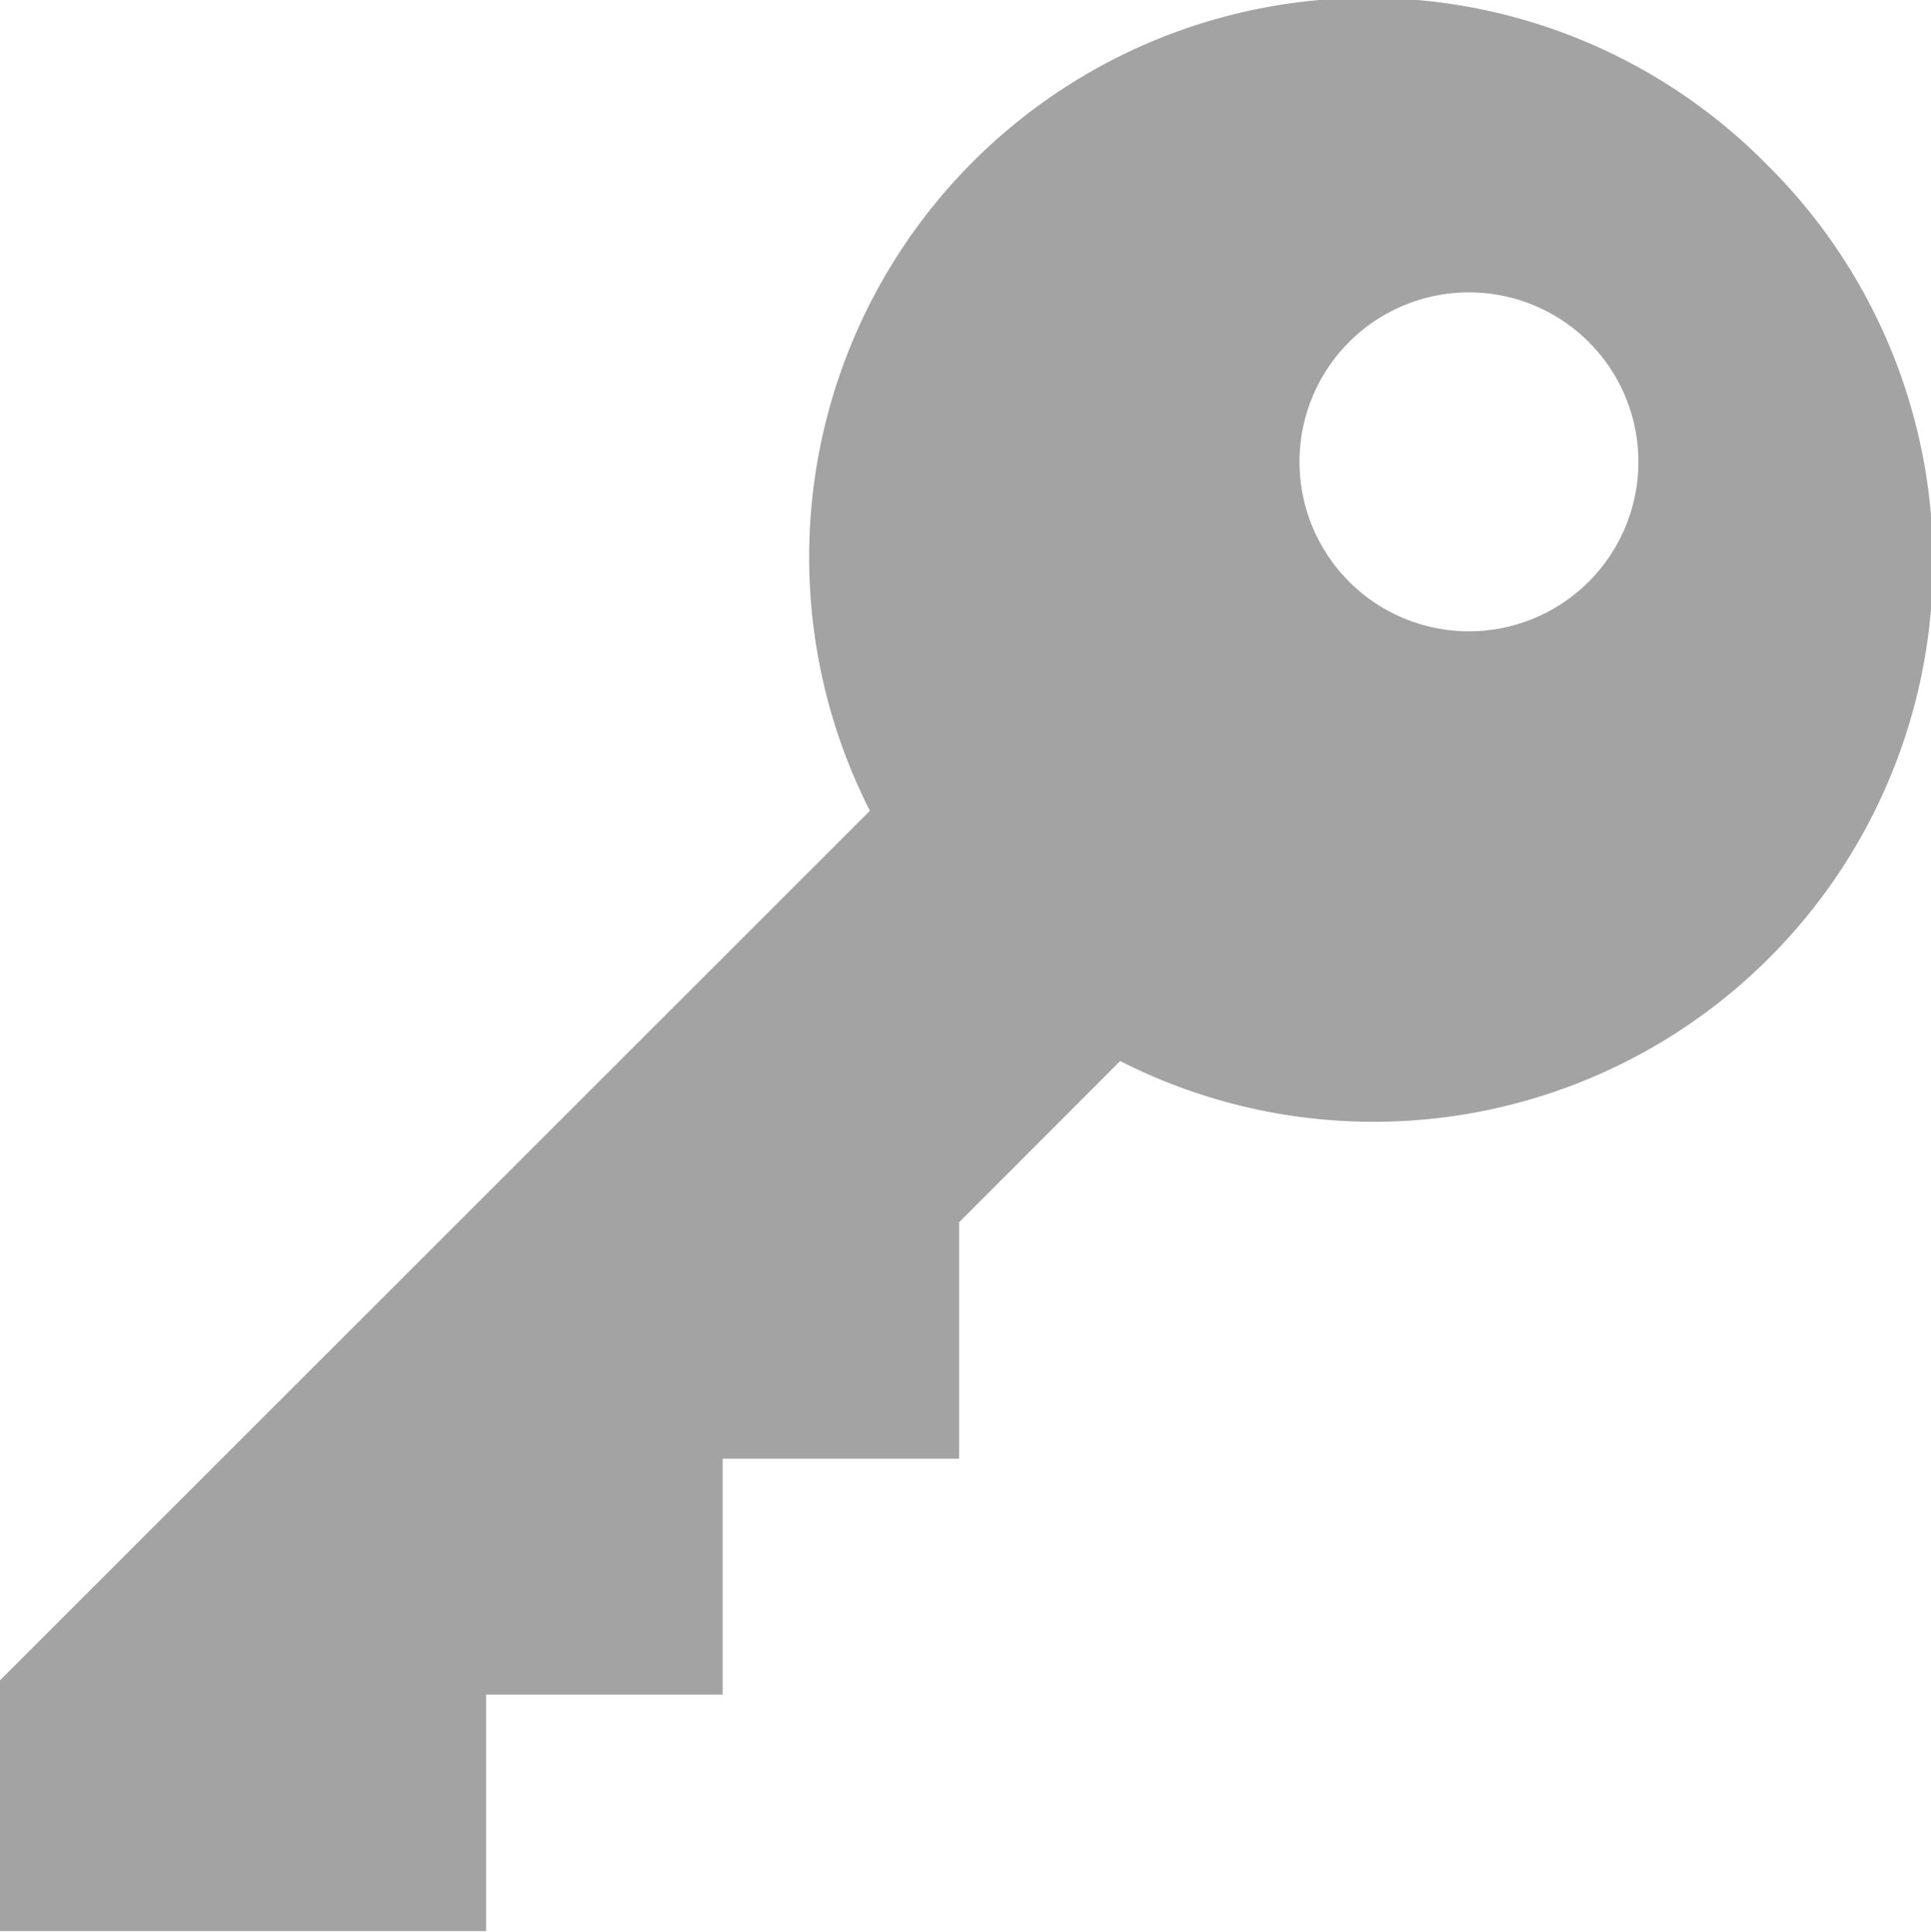
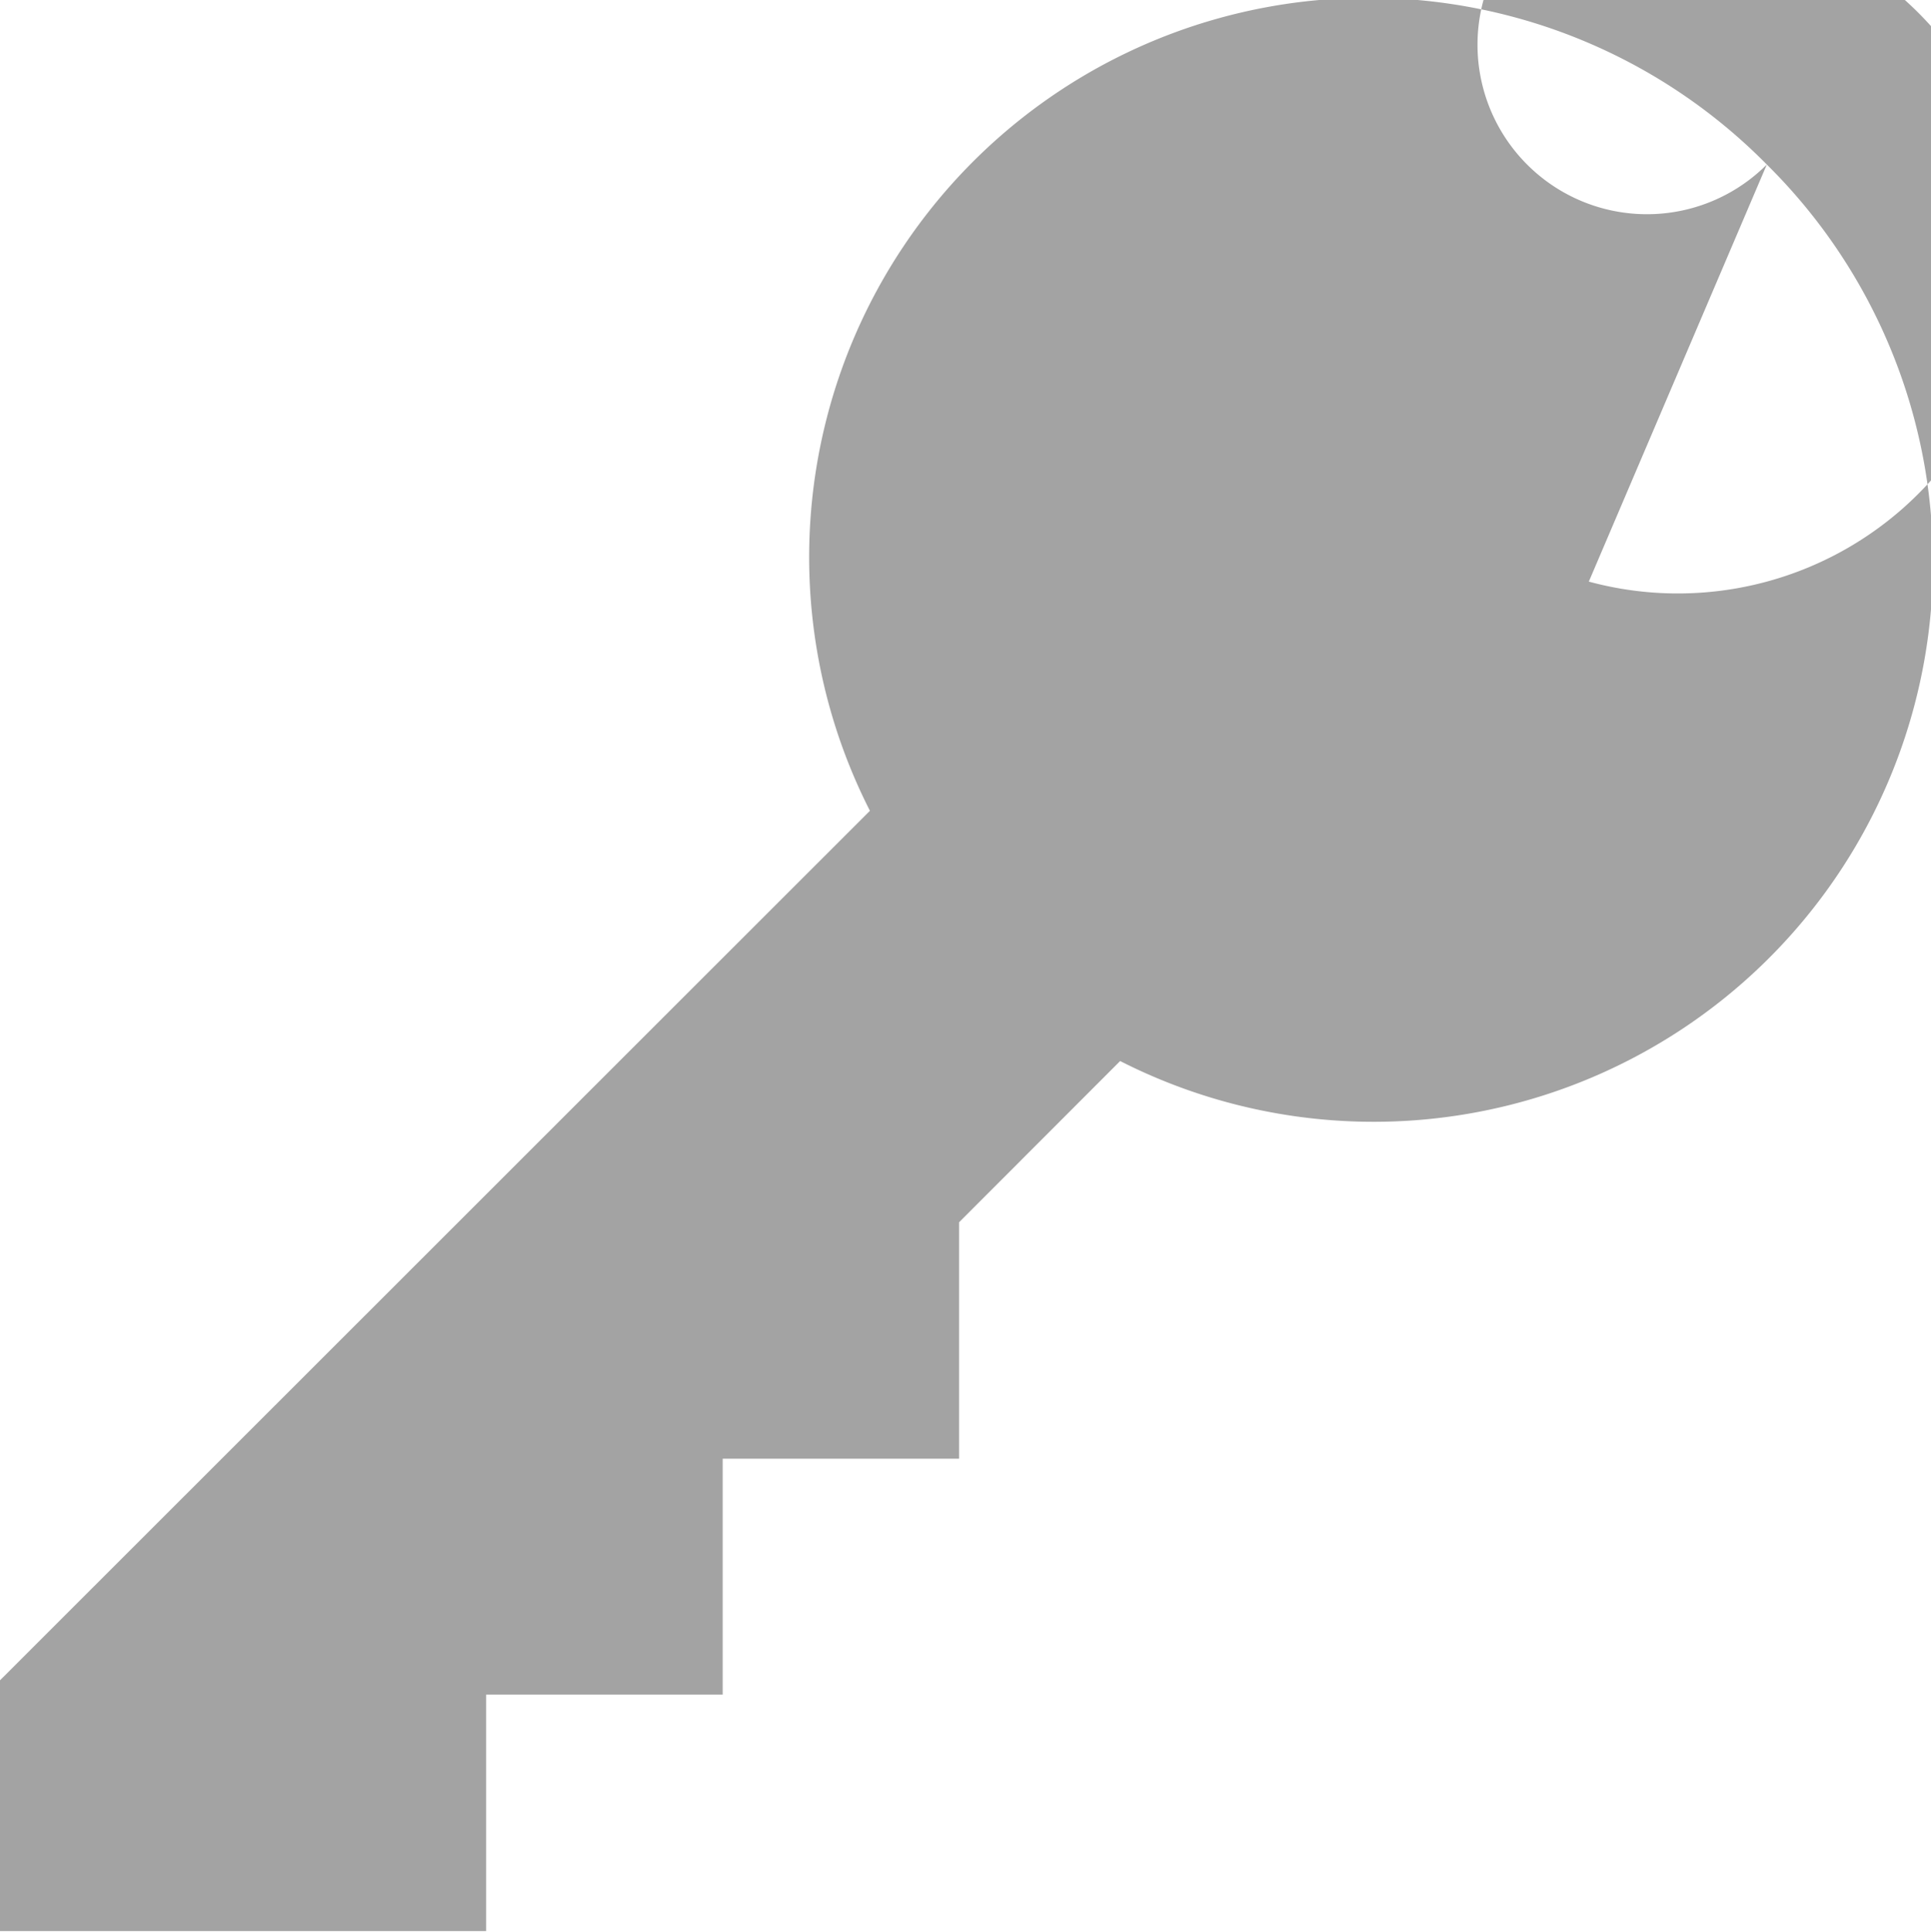
<svg xmlns="http://www.w3.org/2000/svg" viewBox="0 0 117.38 117.41">
  <defs>
    <style>.cls-1{fill:#a3a3a3;}</style>
  </defs>
  <g id="Calque_2" data-name="Calque 2">
    <g id="_1_1_Communications_unifiées" data-name="1_1_Communications unifiées">
-       <path class="cls-1" d="M107.4,10A34,34,0,0,0,52.88,49.28L0,102.13l0,15.24,29.55,0V103H43.93V88.66H58.3V74.29l9.79-9.8A34,34,0,0,0,107.4,10ZM96.58,35.35a10.3,10.3,0,1,1,0-14.56A10.3,10.3,0,0,1,96.58,35.35Z" />
+       <path class="cls-1" d="M107.4,10A34,34,0,0,0,52.88,49.28L0,102.13l0,15.24,29.55,0V103H43.93V88.66H58.3V74.29l9.79-9.8A34,34,0,0,0,107.4,10Za10.3,10.3,0,1,1,0-14.56A10.3,10.3,0,0,1,96.58,35.35Z" />
    </g>
  </g>
</svg>